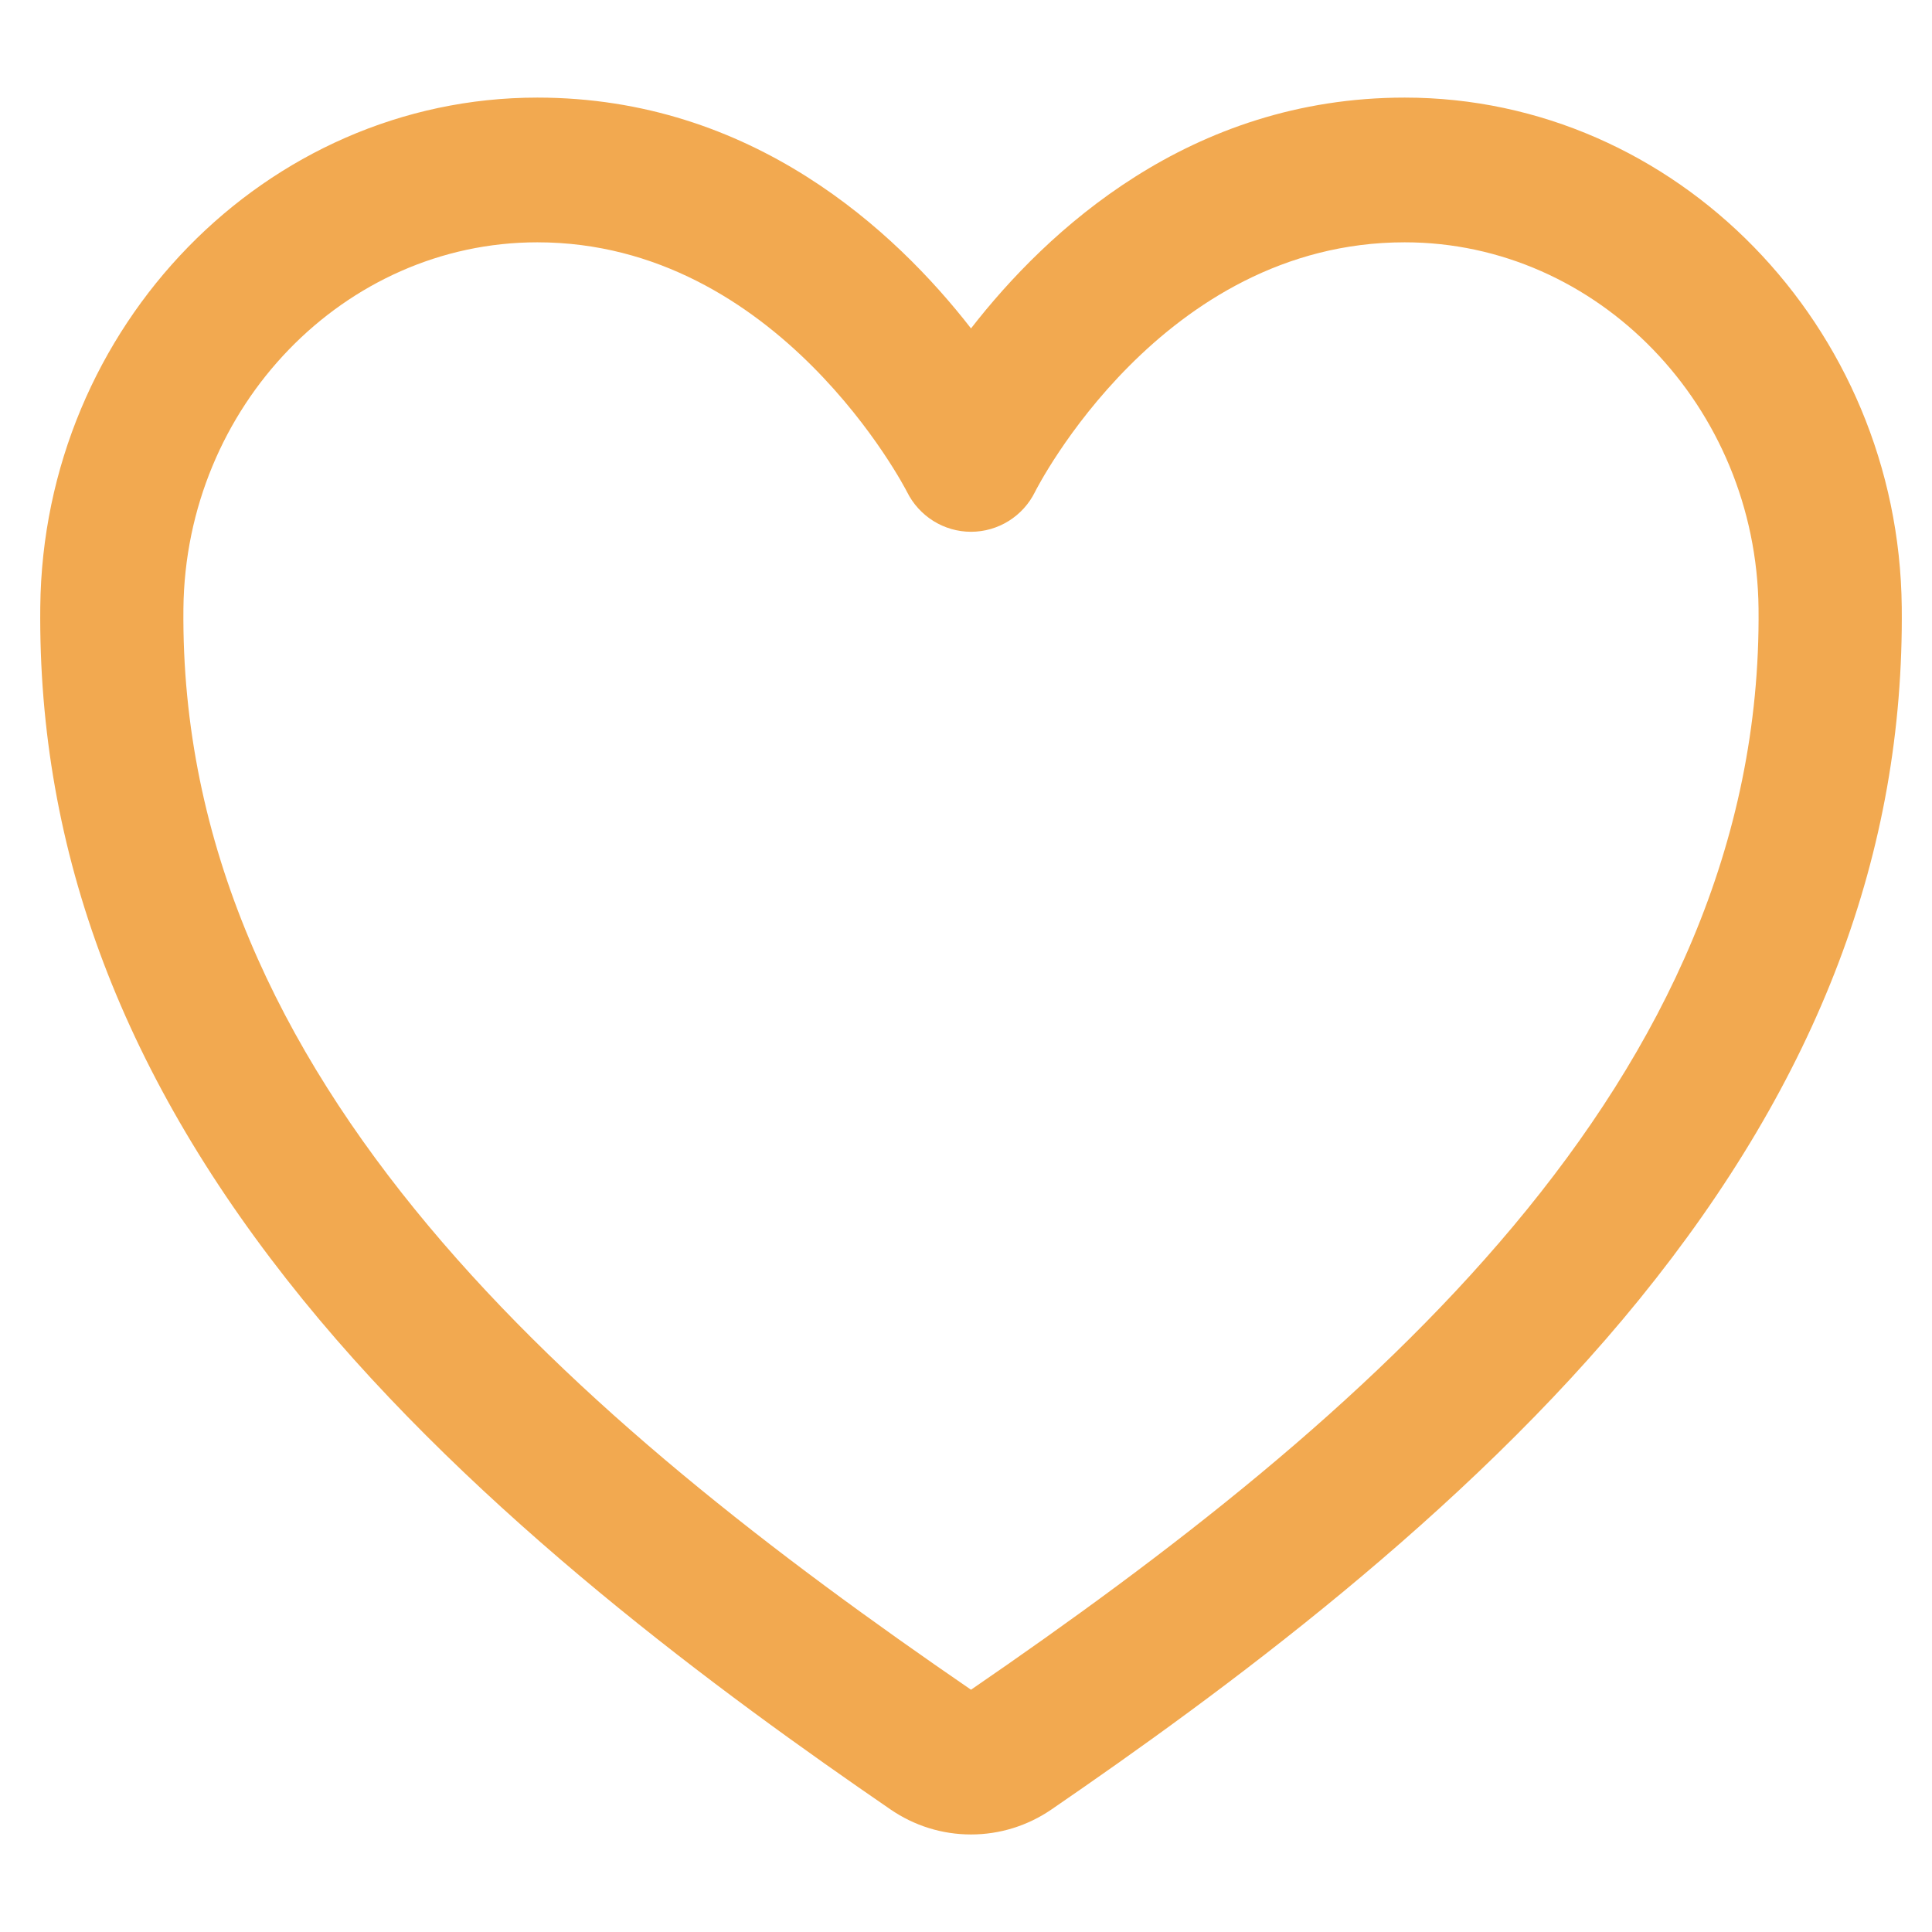
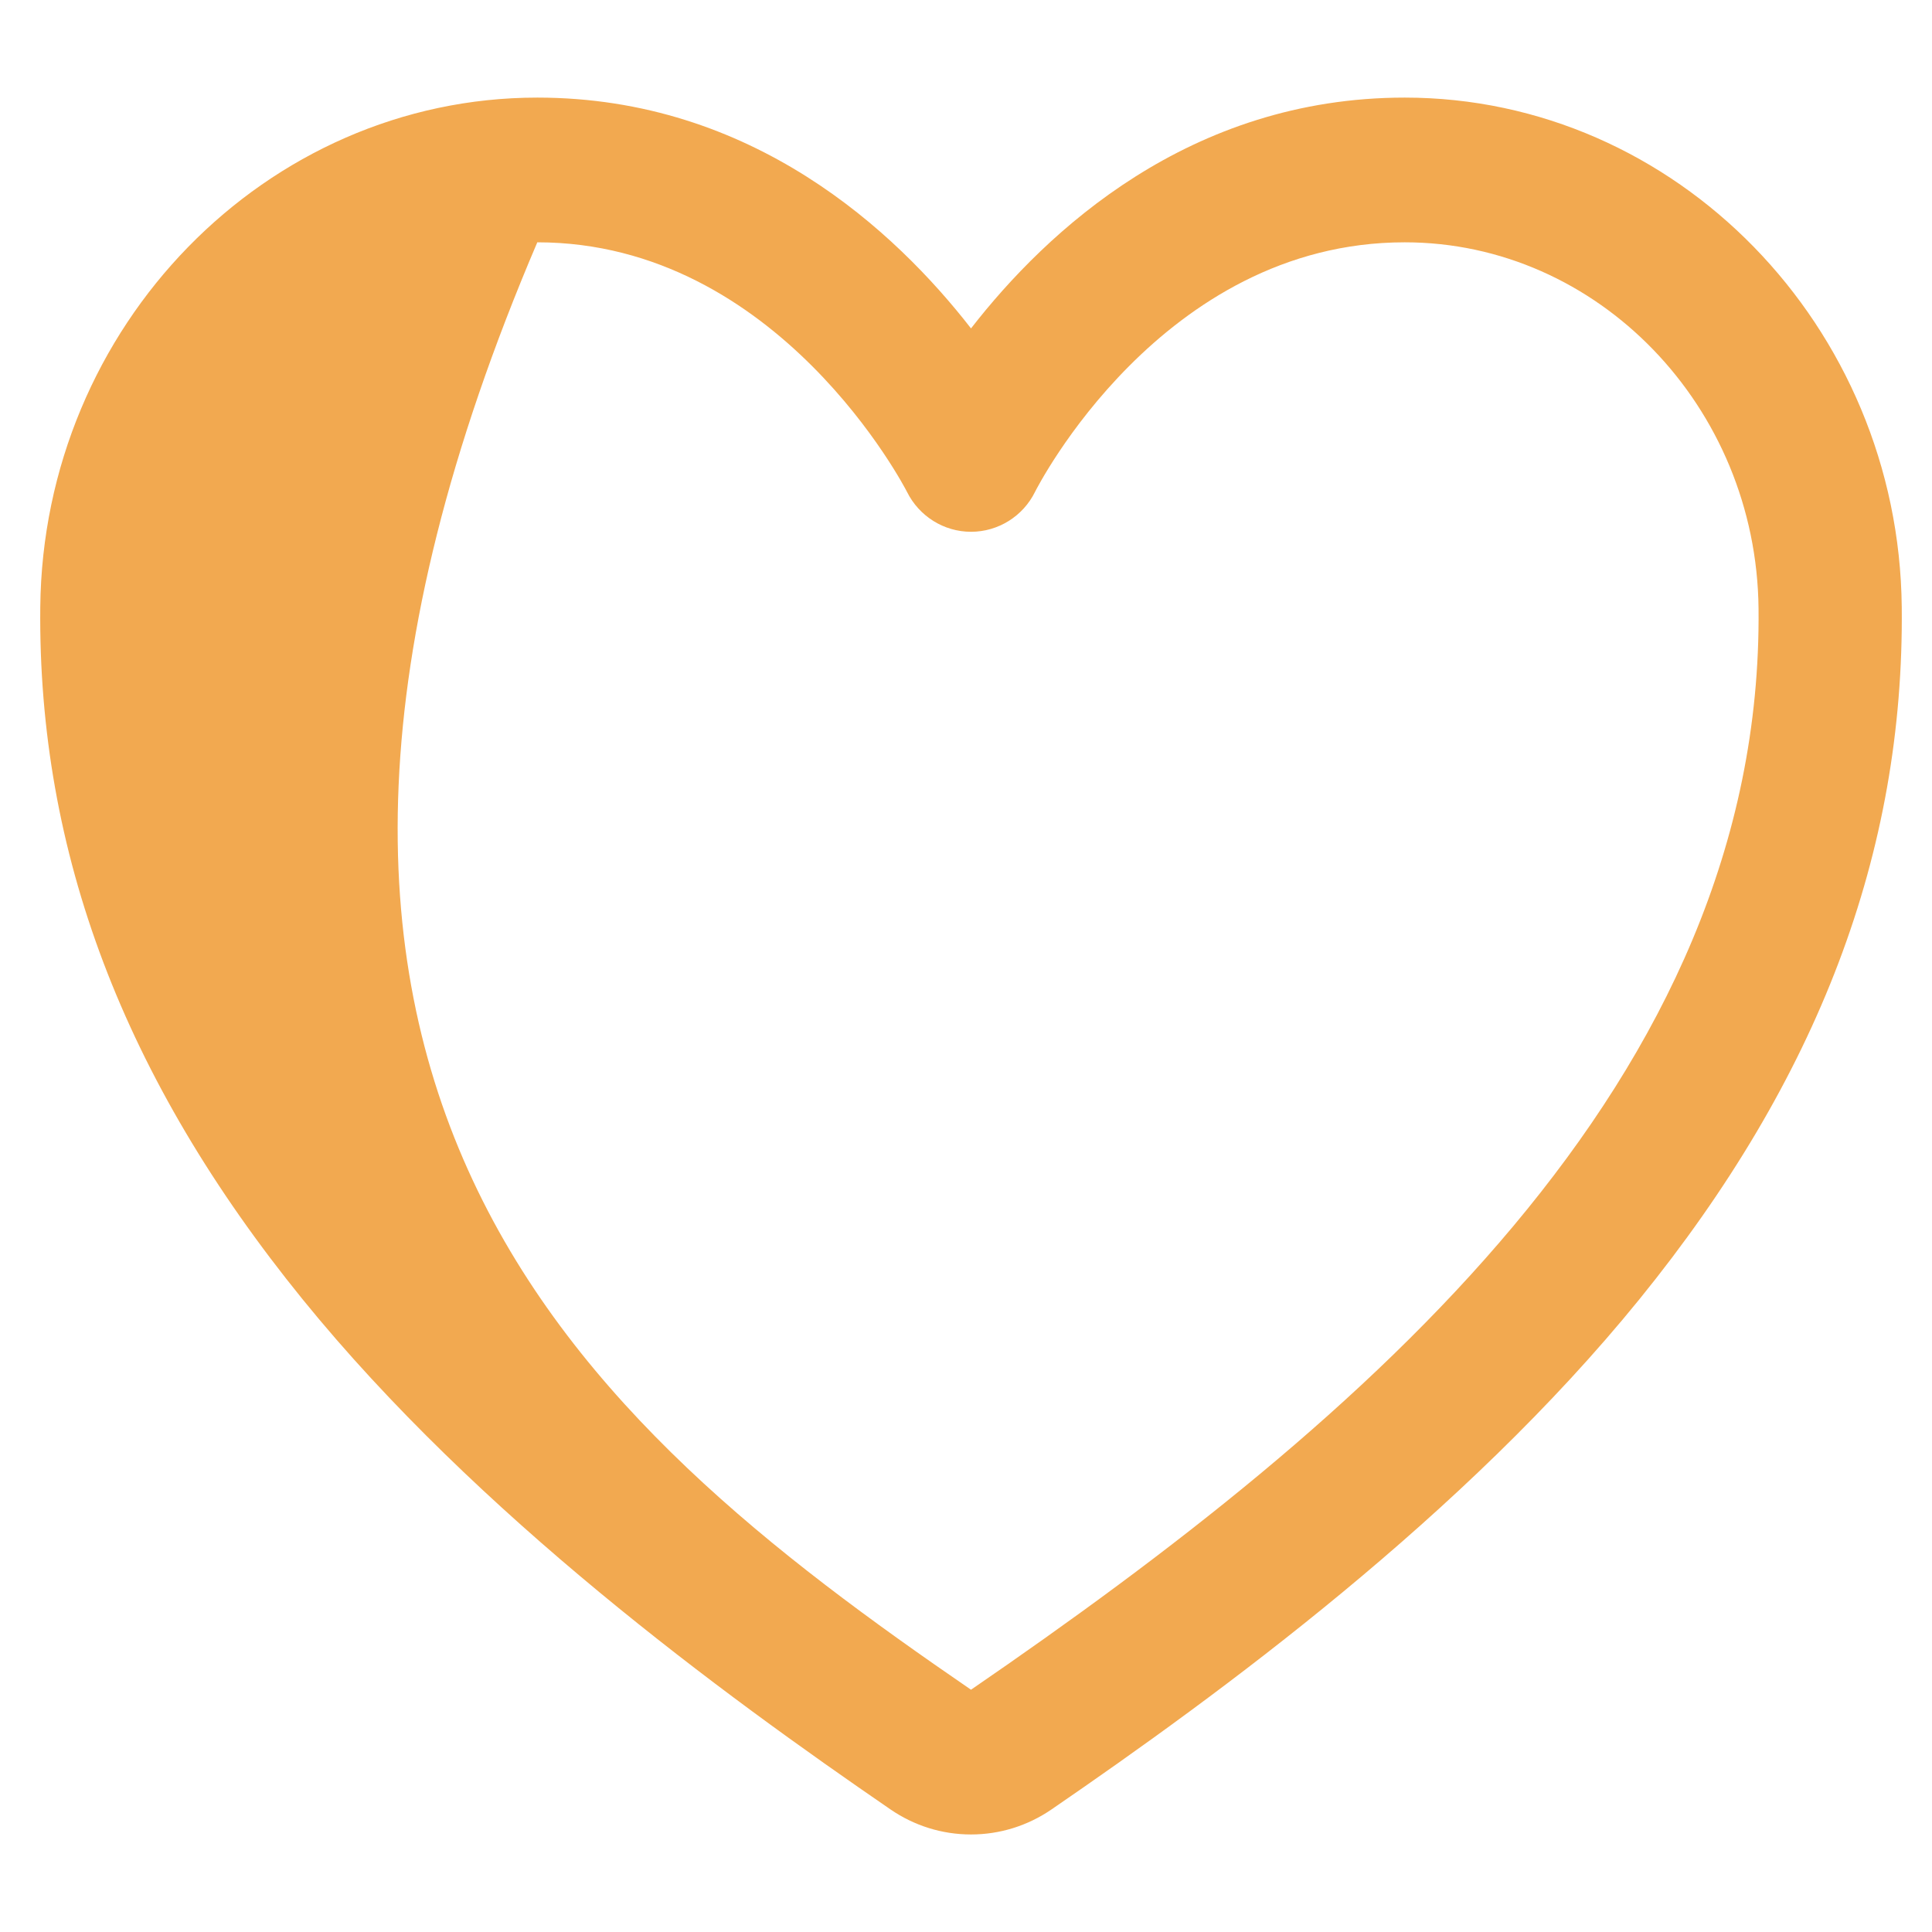
<svg xmlns="http://www.w3.org/2000/svg" version="1.1" id="Layer_1" x="0px" y="0px" width="64px" height="64px" viewBox="0 0 64 64" enable-background="new 0 0 64 64" xml:space="preserve">
  <title>ionicons-v5-d</title>
  <title>ionicons-v5-f</title>
  <g>
-     <path fill="#F2A950" d="M32.166,60.769c-0.955,0-1.877-0.287-2.668-0.83c-5.577-3.827-13.667-9.744-19.475-16.899   c-5.929-7.305-8.77-14.805-8.689-22.928C1.427,10.804,8.814,3.233,17.799,3.233c7.129,0,11.865,4.427,14.367,7.646   c2.501-3.219,7.236-7.646,14.367-7.646c8.985,0,16.371,7.571,16.465,16.878c0.084,8.124-2.761,15.624-8.69,22.928   c-5.805,7.155-13.896,13.072-19.474,16.9C34.043,60.481,33.121,60.769,32.166,60.769z M17.799,8.027   c-6.396,0-11.655,5.442-11.723,12.133C5.92,35.839,19.175,47.062,32.164,55.973l0.002,0.001l0,0   c12.991-8.912,26.245-20.135,26.088-35.815C58.188,13.47,52.928,8.027,46.533,8.027c-8.065,0-12.204,8.181-12.245,8.264   c-0.399,0.813-1.225,1.325-2.122,1.325c-0.897,0-1.719-0.512-2.122-1.325C30.006,16.216,25.798,8.027,17.799,8.027z" />
+     <path fill="#F2A950" d="M32.166,60.769c-0.955,0-1.877-0.287-2.668-0.83c-5.577-3.827-13.667-9.744-19.475-16.899   c-5.929-7.305-8.77-14.805-8.689-22.928C1.427,10.804,8.814,3.233,17.799,3.233c7.129,0,11.865,4.427,14.367,7.646   c2.501-3.219,7.236-7.646,14.367-7.646c8.985,0,16.371,7.571,16.465,16.878c0.084,8.124-2.761,15.624-8.69,22.928   c-5.805,7.155-13.896,13.072-19.474,16.9C34.043,60.481,33.121,60.769,32.166,60.769z M17.799,8.027   C5.92,35.839,19.175,47.062,32.164,55.973l0.002,0.001l0,0   c12.991-8.912,26.245-20.135,26.088-35.815C58.188,13.47,52.928,8.027,46.533,8.027c-8.065,0-12.204,8.181-12.245,8.264   c-0.399,0.813-1.225,1.325-2.122,1.325c-0.897,0-1.719-0.512-2.122-1.325C30.006,16.216,25.798,8.027,17.799,8.027z" />
  </g>
</svg>